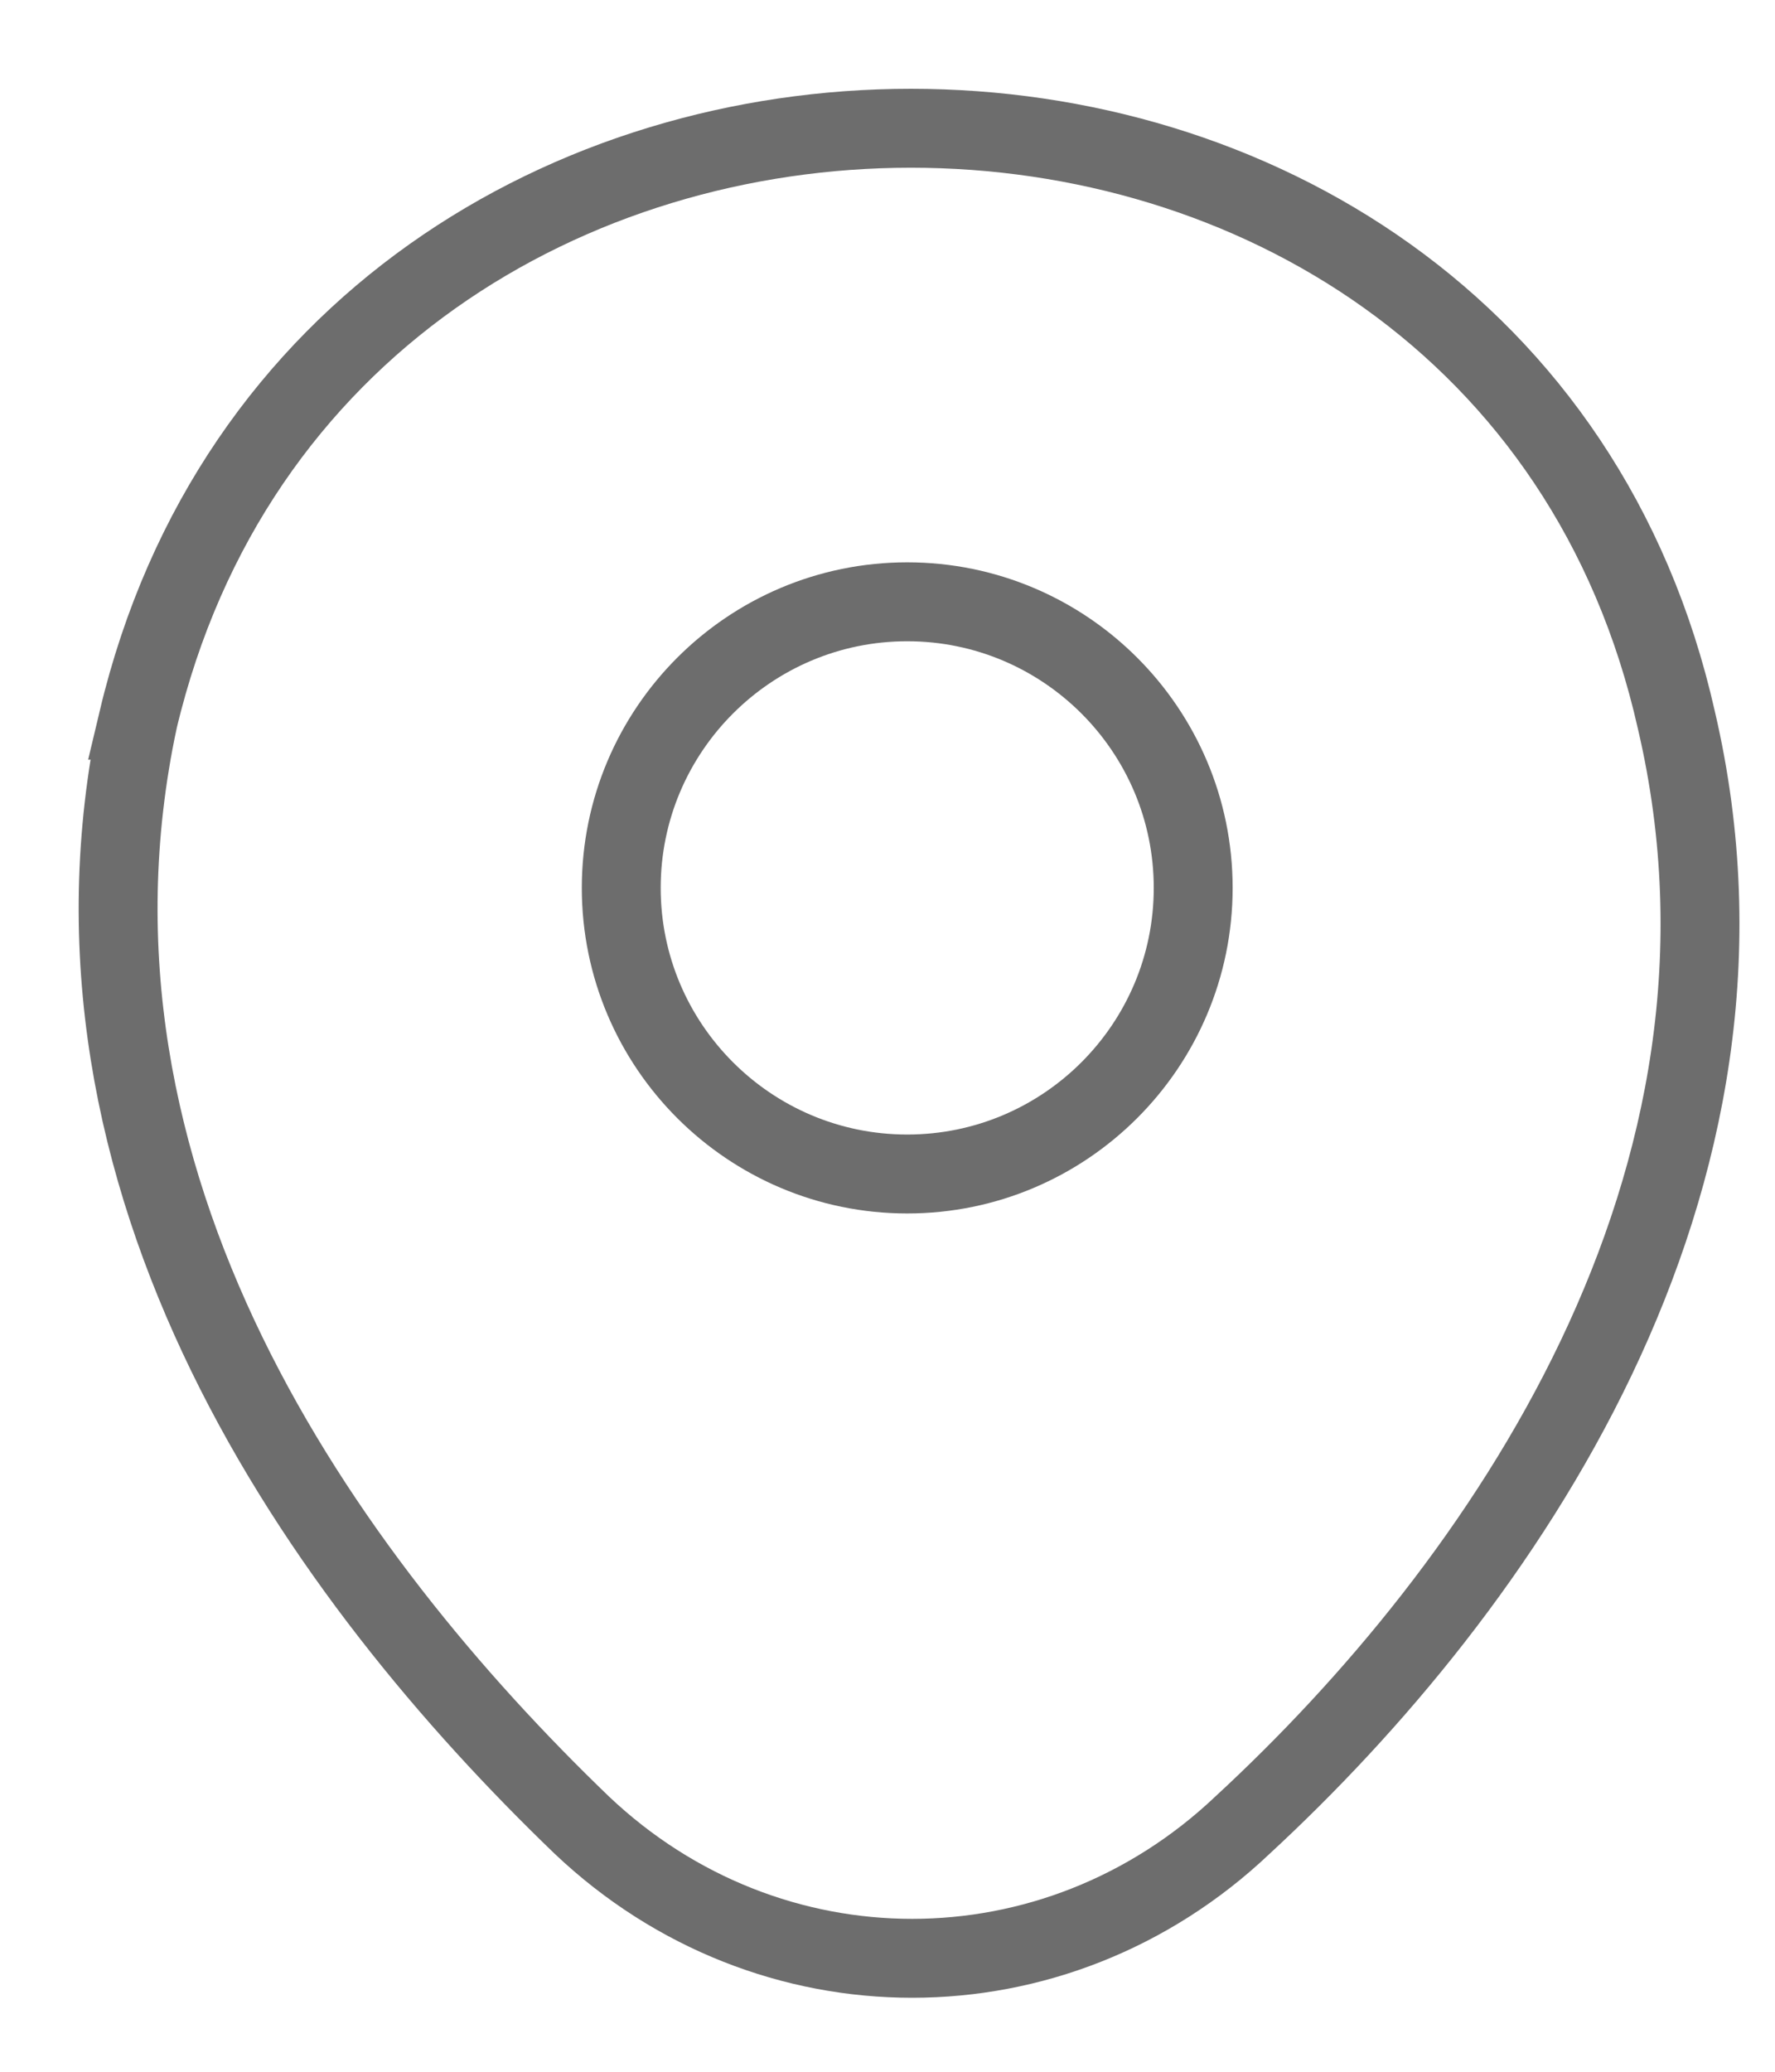
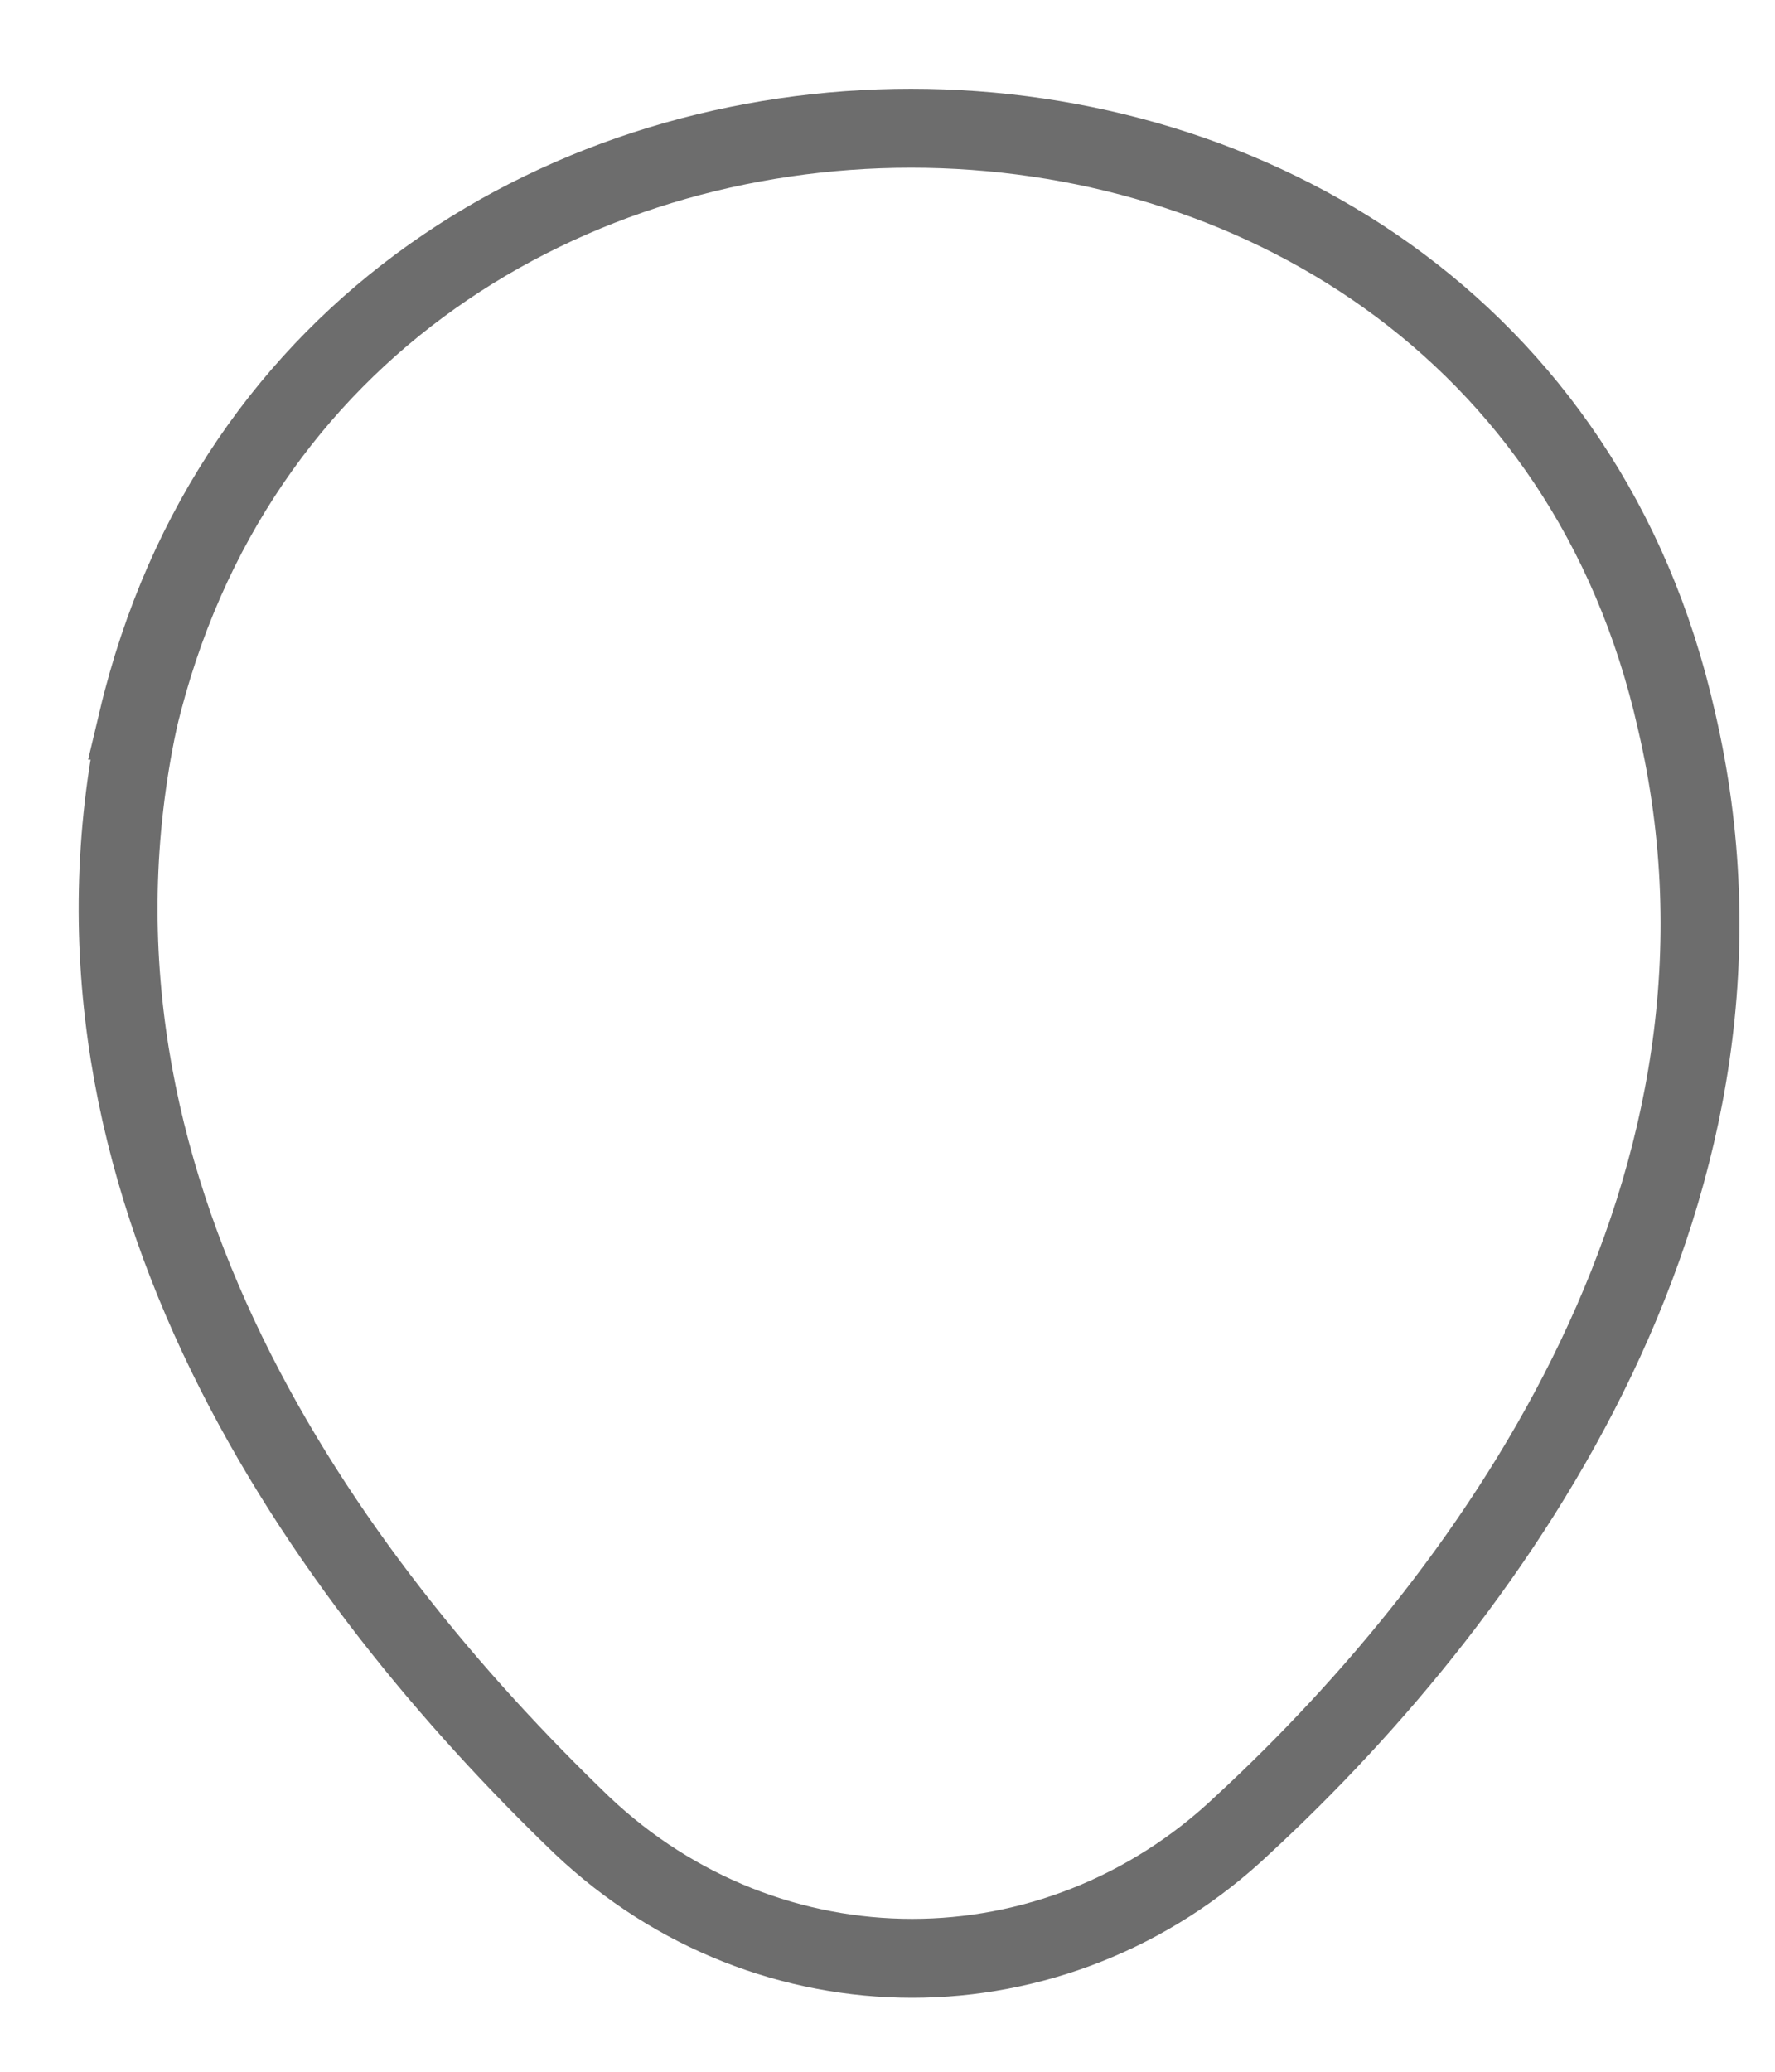
<svg xmlns="http://www.w3.org/2000/svg" version="1.2" viewBox="0 0 18 21" width="18" height="21">
  <title>&lt;Group&gt;</title>
  <style>
		.s0 { fill: none;stroke: #6d6d6d;stroke-miterlimit:10;stroke-width: .8 } 
	</style>
  <g id="&lt;Group&gt;">
-     <path id="&lt;Path&gt;" class="s0" d="m9.2 11.9c-1.6 0-2.9-1.3-2.9-2.9 0-1.6 1.3-2.9 2.9-2.9 1.6 0 2.9 1.3 2.9 2.9 0 1.6-1.3 2.9-2.9 2.9z" />
    <path id="&lt;Path&gt;" class="s0" d="m1.4 7.3c1.9-8 13.8-8 15.6 0 1.1 4.7-1.8 8.8-4.4 11.2-1.9 1.8-4.8 1.8-6.7 0-2.6-2.5-5.5-6.5-4.5-11.2z" />
  </g>
</svg>